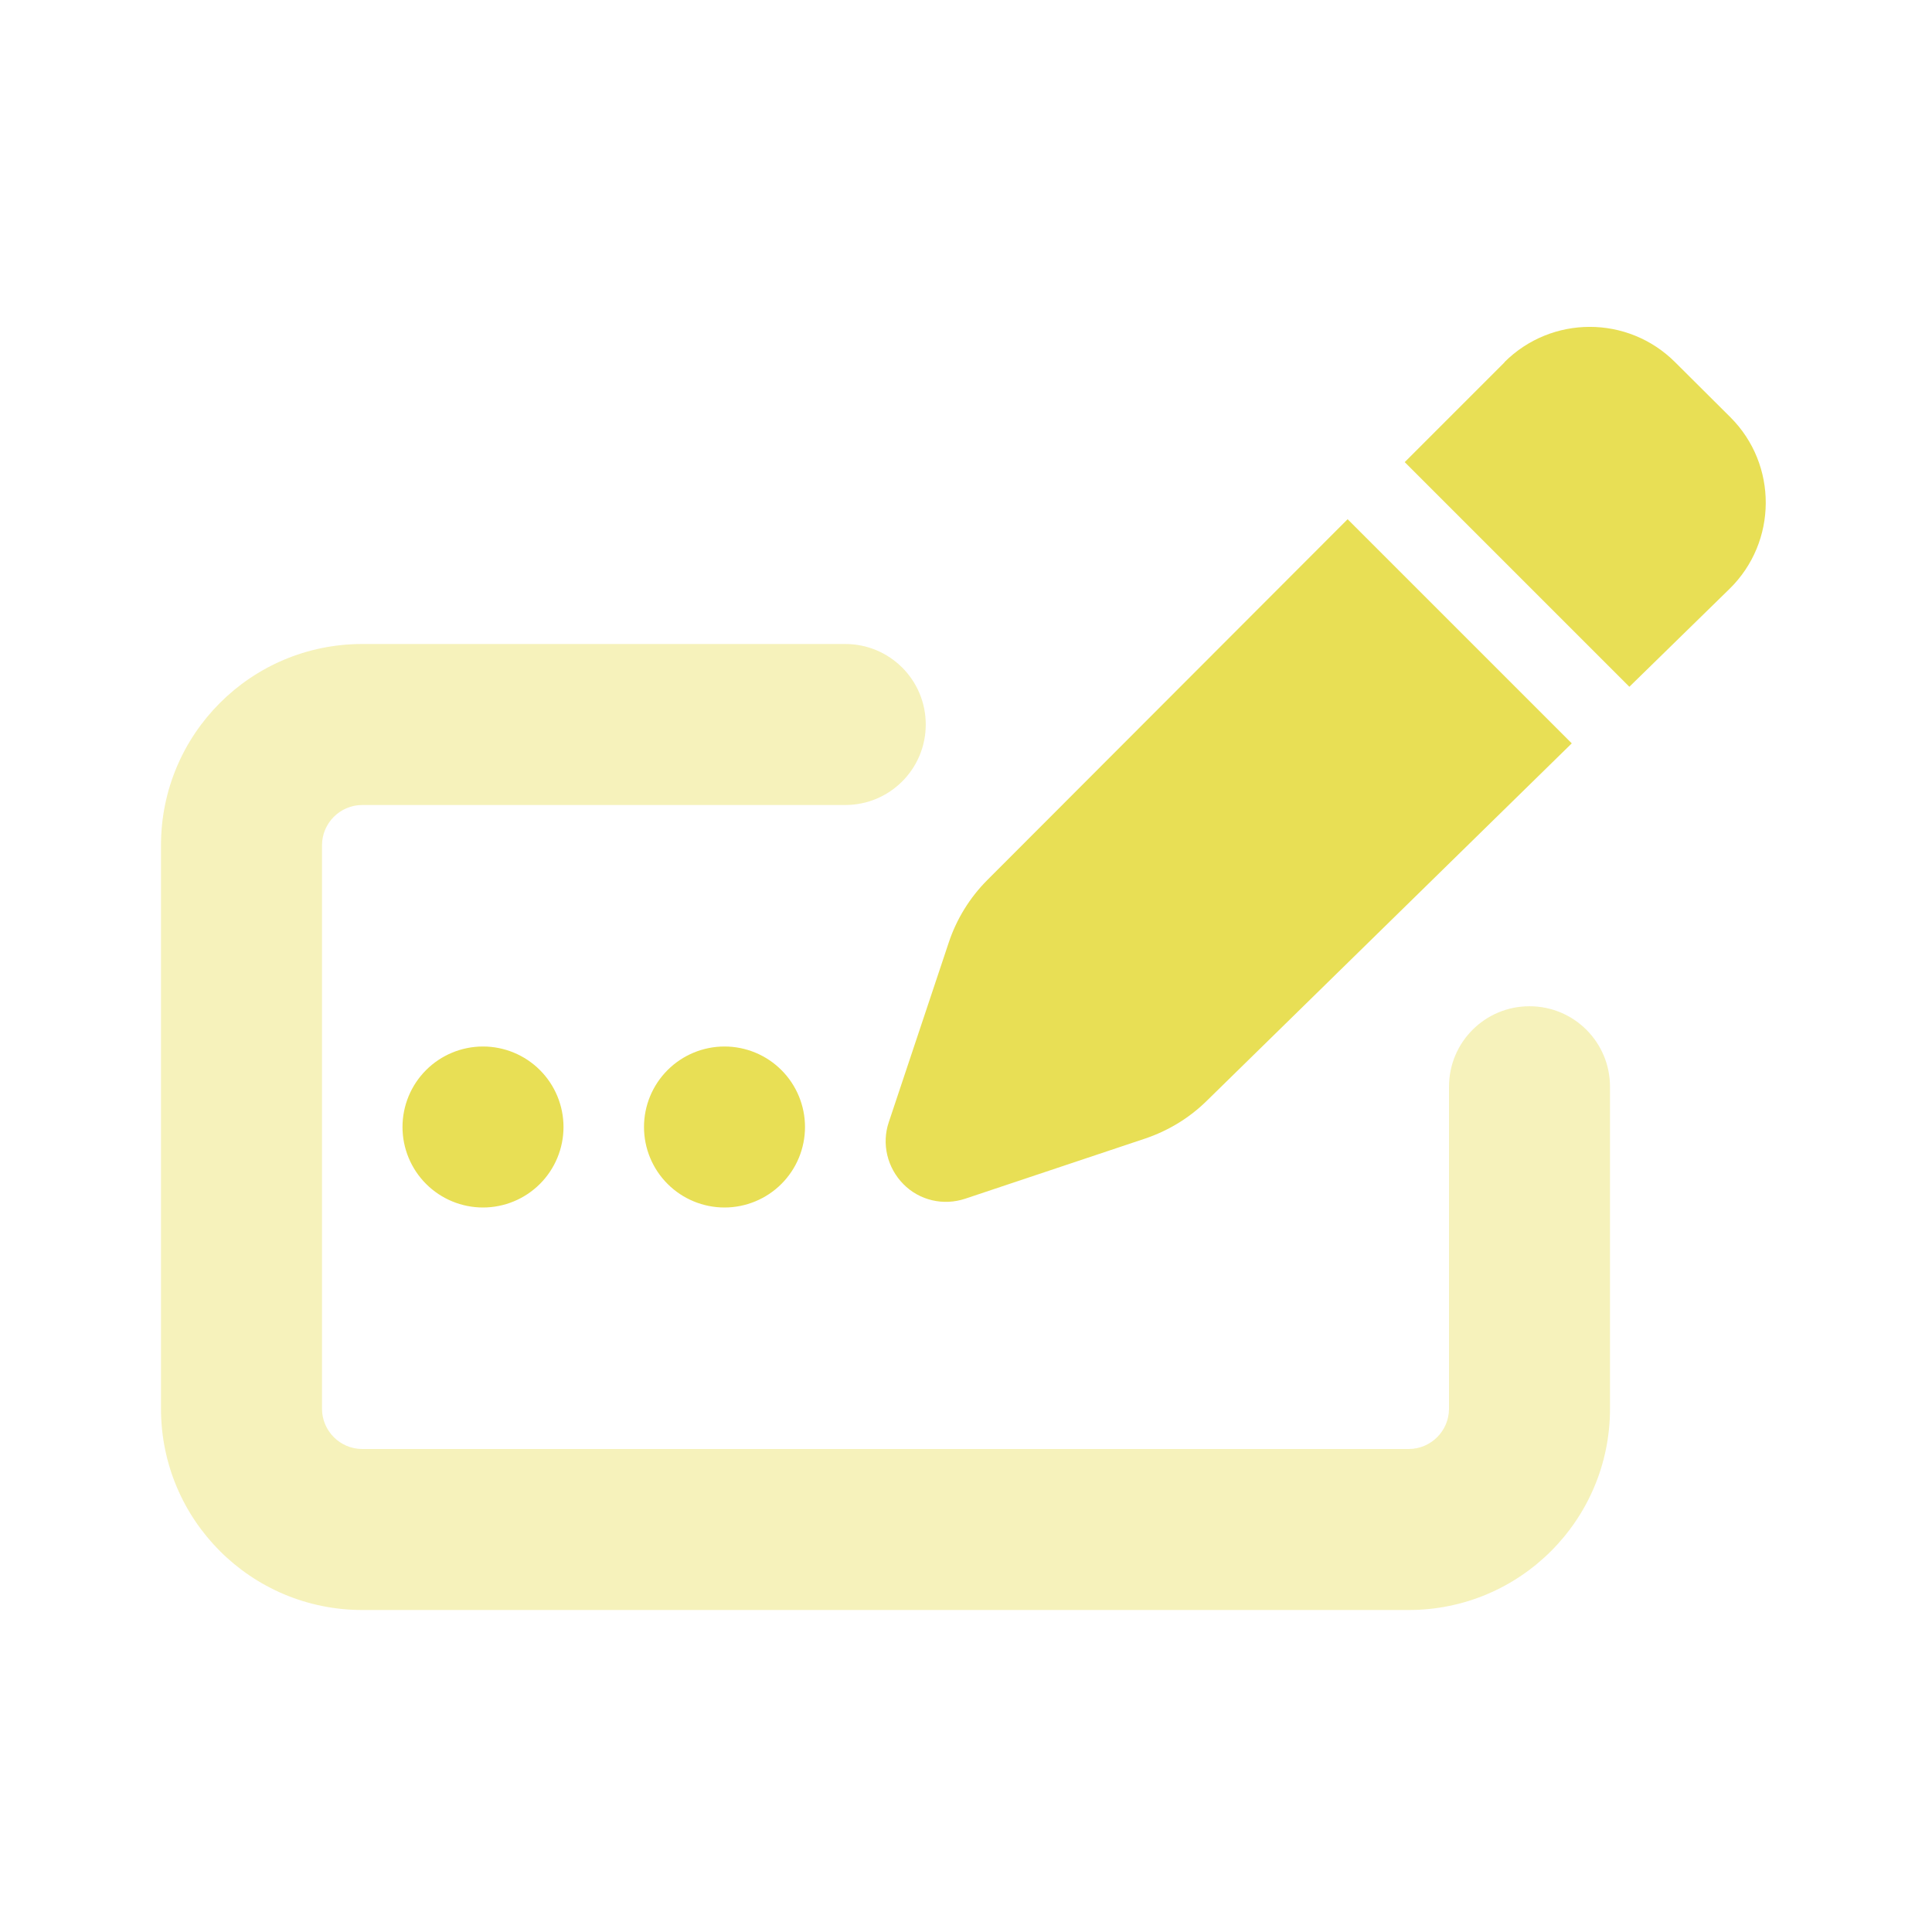
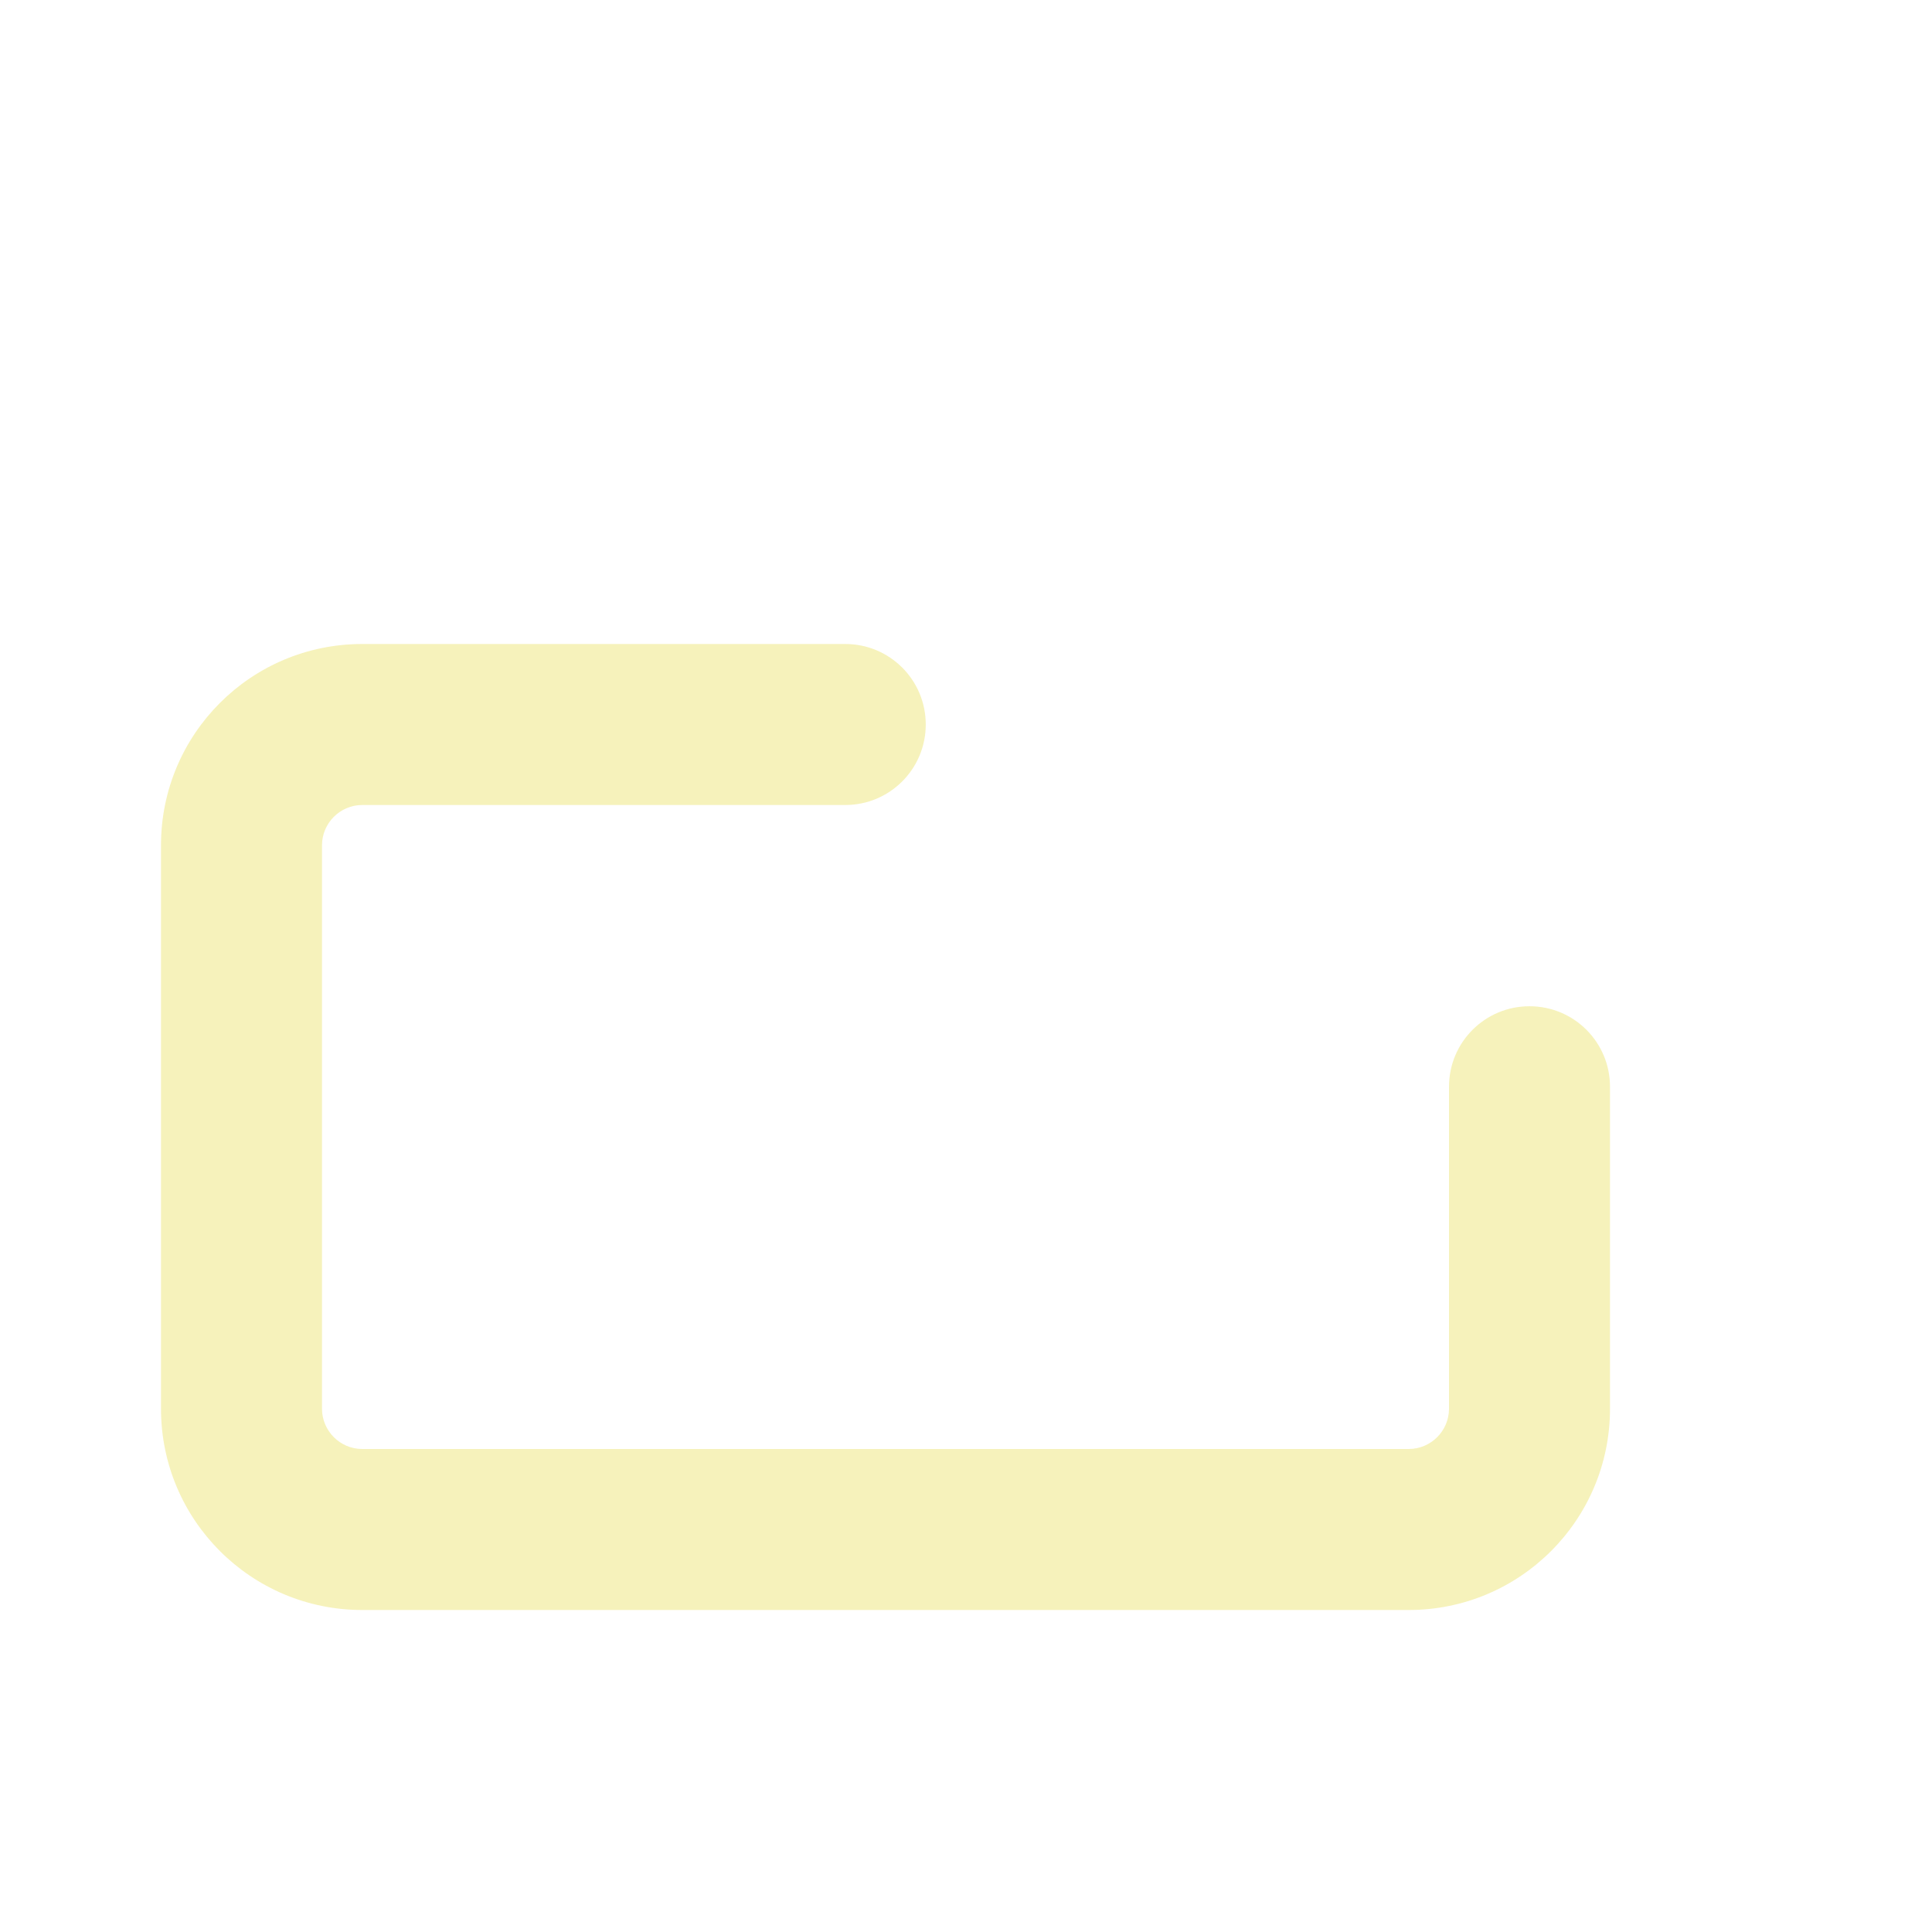
<svg xmlns="http://www.w3.org/2000/svg" width="192" height="192" viewBox="0 0 192 192" fill="none">
  <path opacity="0.4" d="M16 84C16 72.95 24.95 64 36 64H84C88.425 64 92 67.575 92 72C92 76.425 88.425 80 84 80H36C33.8 80 32 81.8 32 84V140C32 142.2 33.8 144 36 144H140C142.2 144 144 142.2 144 140V108C144 103.575 147.575 100 152 100C156.425 100 160 103.575 160 108V140C160 151.05 151.05 160 140 160H36C24.95 160 16 151.05 16 140V84Z" fill="#E8DF55" />
-   <path d="M149.525 36L139.6 45.925L161.925 68.25L171.875 58.525C176.65 53.85 176.675 46.175 171.975 41.475L166.475 36C161.775 31.3 154.175 31.325 149.5 36H149.525ZM133.925 51.6L98.125 87.45C96.375 89.2 95.05 91.35 94.275 93.7L88.325 111.525C87.6 113.675 88.175 116.05 89.775 117.675C91.375 119.3 93.75 119.85 95.925 119.125L113.8 113.15C116.1 112.375 118.2 111.1 119.925 109.4L156.2 73.875L133.925 51.6ZM56 112C56 109.878 55.157 107.843 53.657 106.343C52.157 104.843 50.122 104 48 104C45.878 104 43.843 104.843 42.343 106.343C40.843 107.843 40 109.878 40 112C40 114.122 40.843 116.157 42.343 117.657C43.843 119.157 45.878 120 48 120C50.122 120 52.157 119.157 53.657 117.657C55.157 116.157 56 114.122 56 112ZM72 120C74.122 120 76.157 119.157 77.657 117.657C79.157 116.157 80 114.122 80 112C80 109.878 79.157 107.843 77.657 106.343C76.157 104.843 74.122 104 72 104C69.878 104 67.843 104.843 66.343 106.343C64.843 107.843 64 109.878 64 112C64 114.122 64.843 116.157 66.343 117.657C67.843 119.157 69.878 120 72 120Z" fill="#E8DF55" />
</svg>